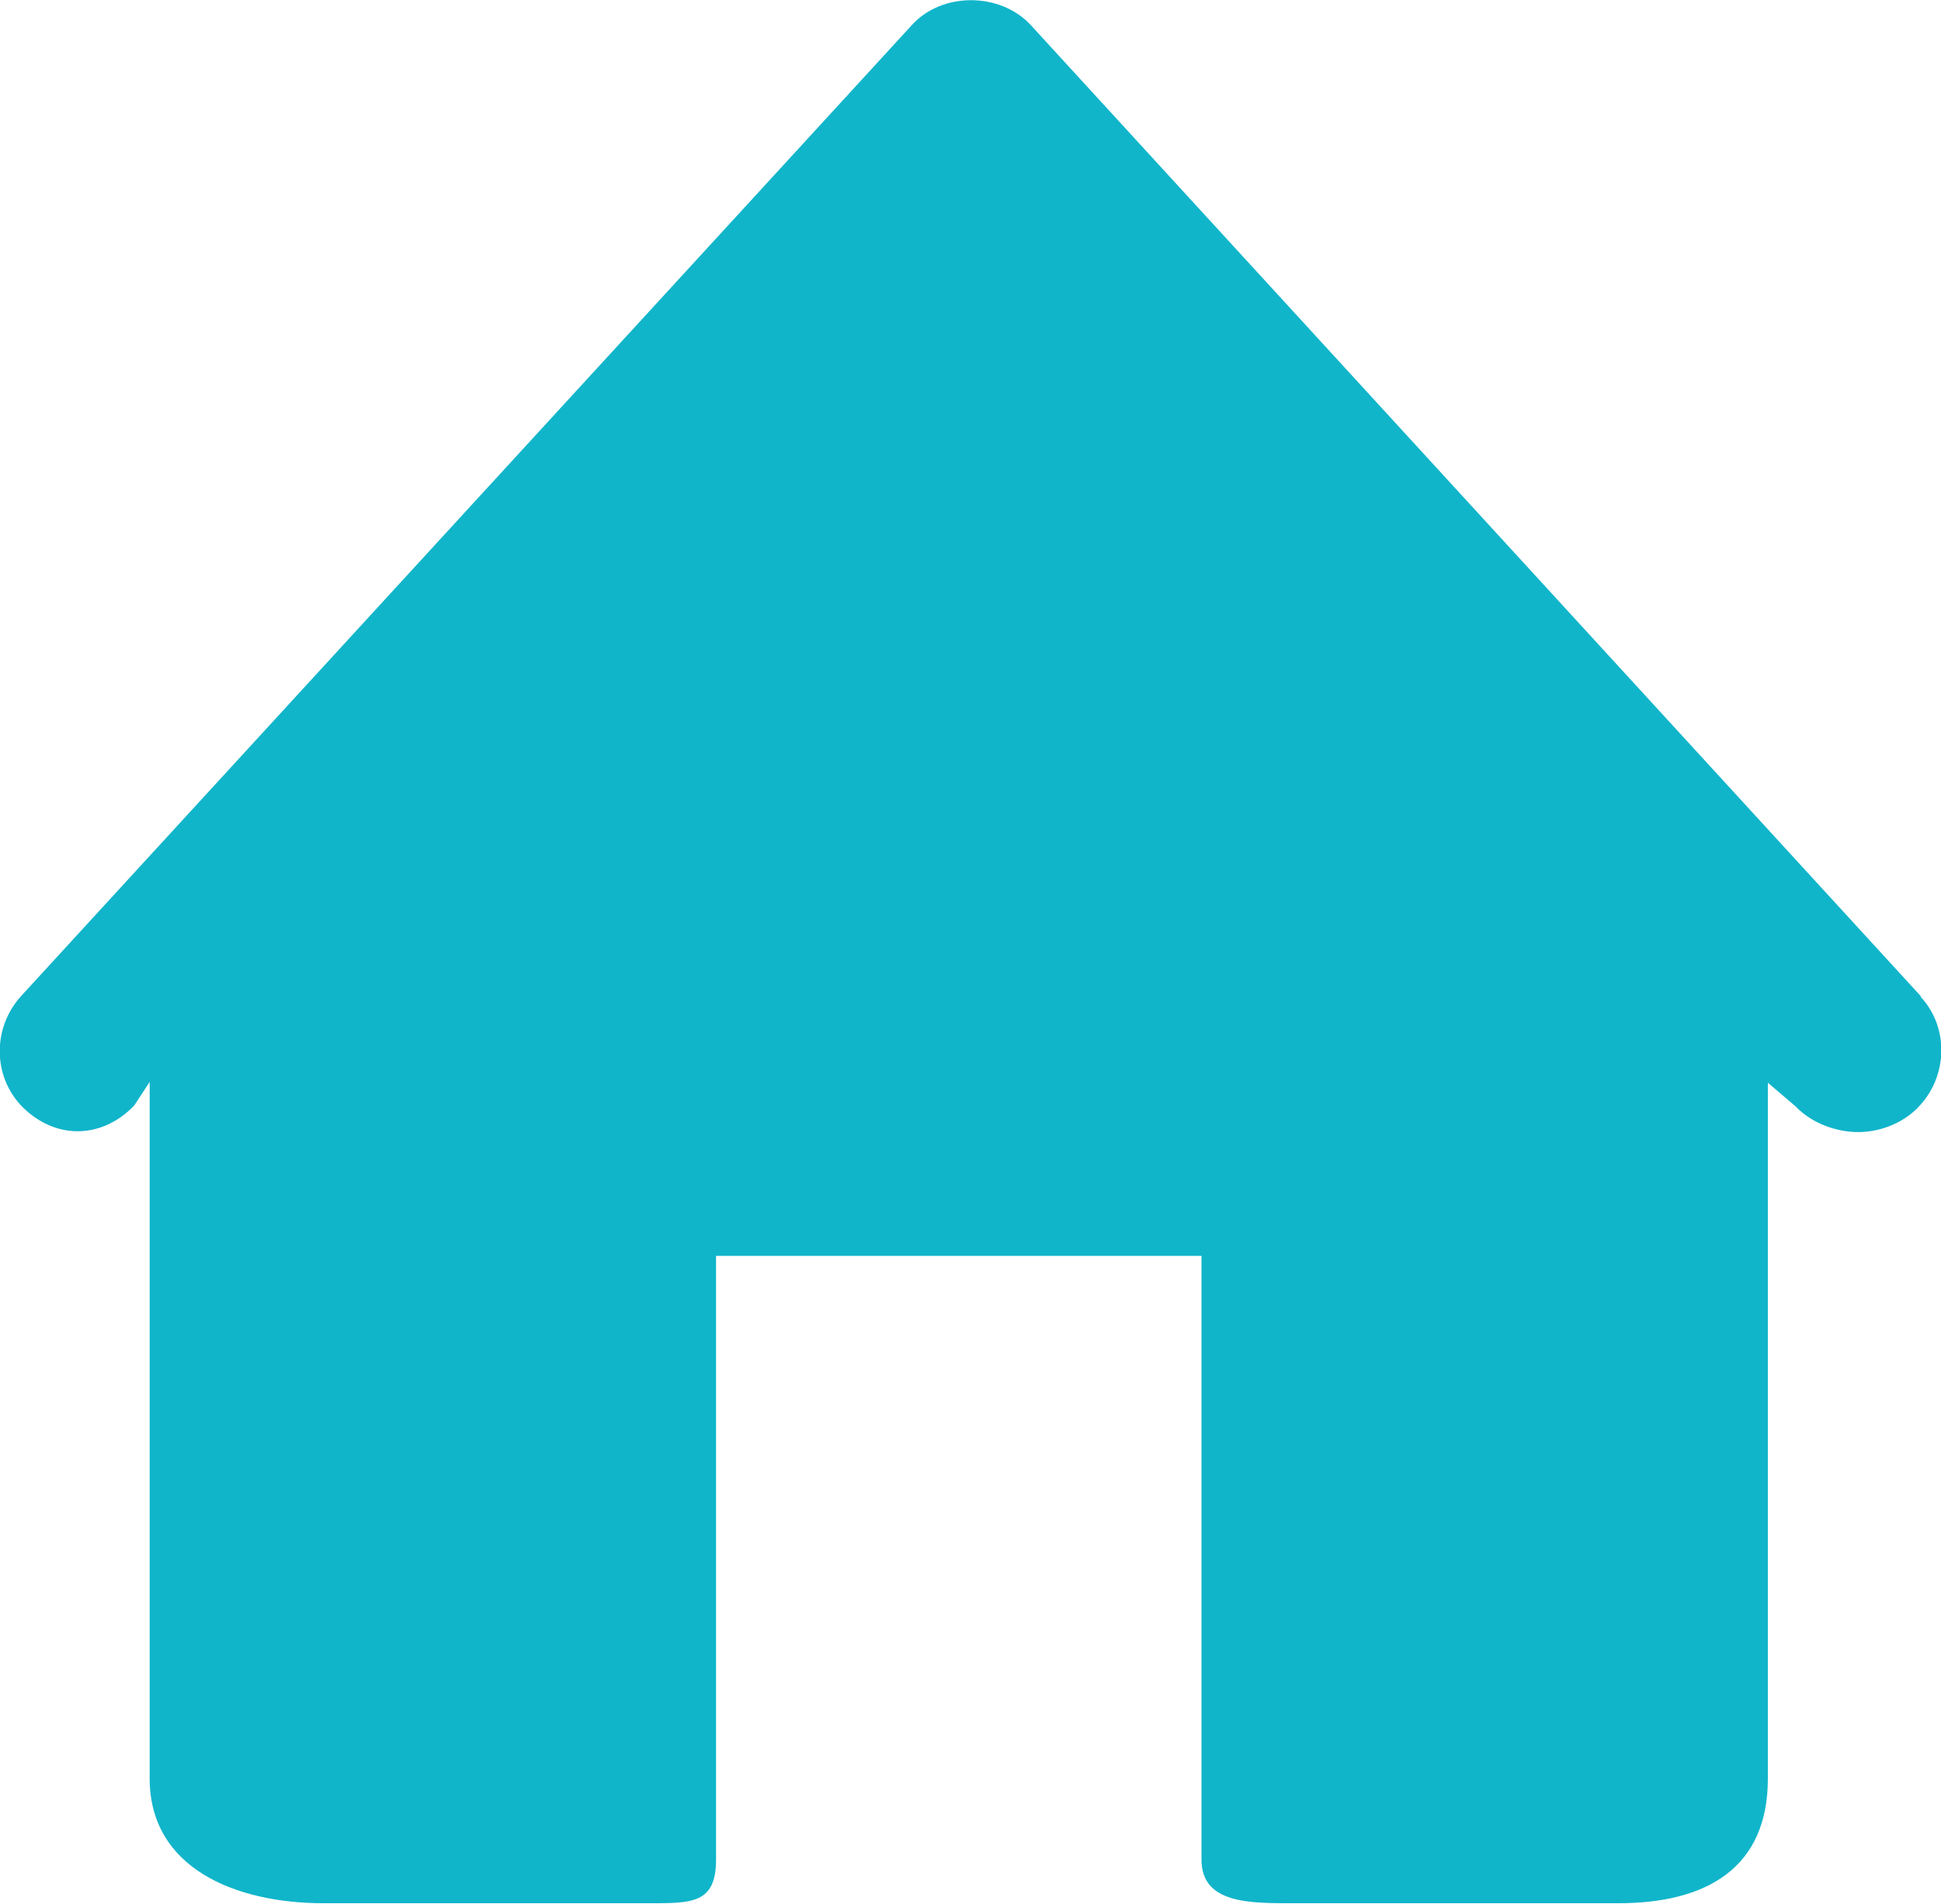
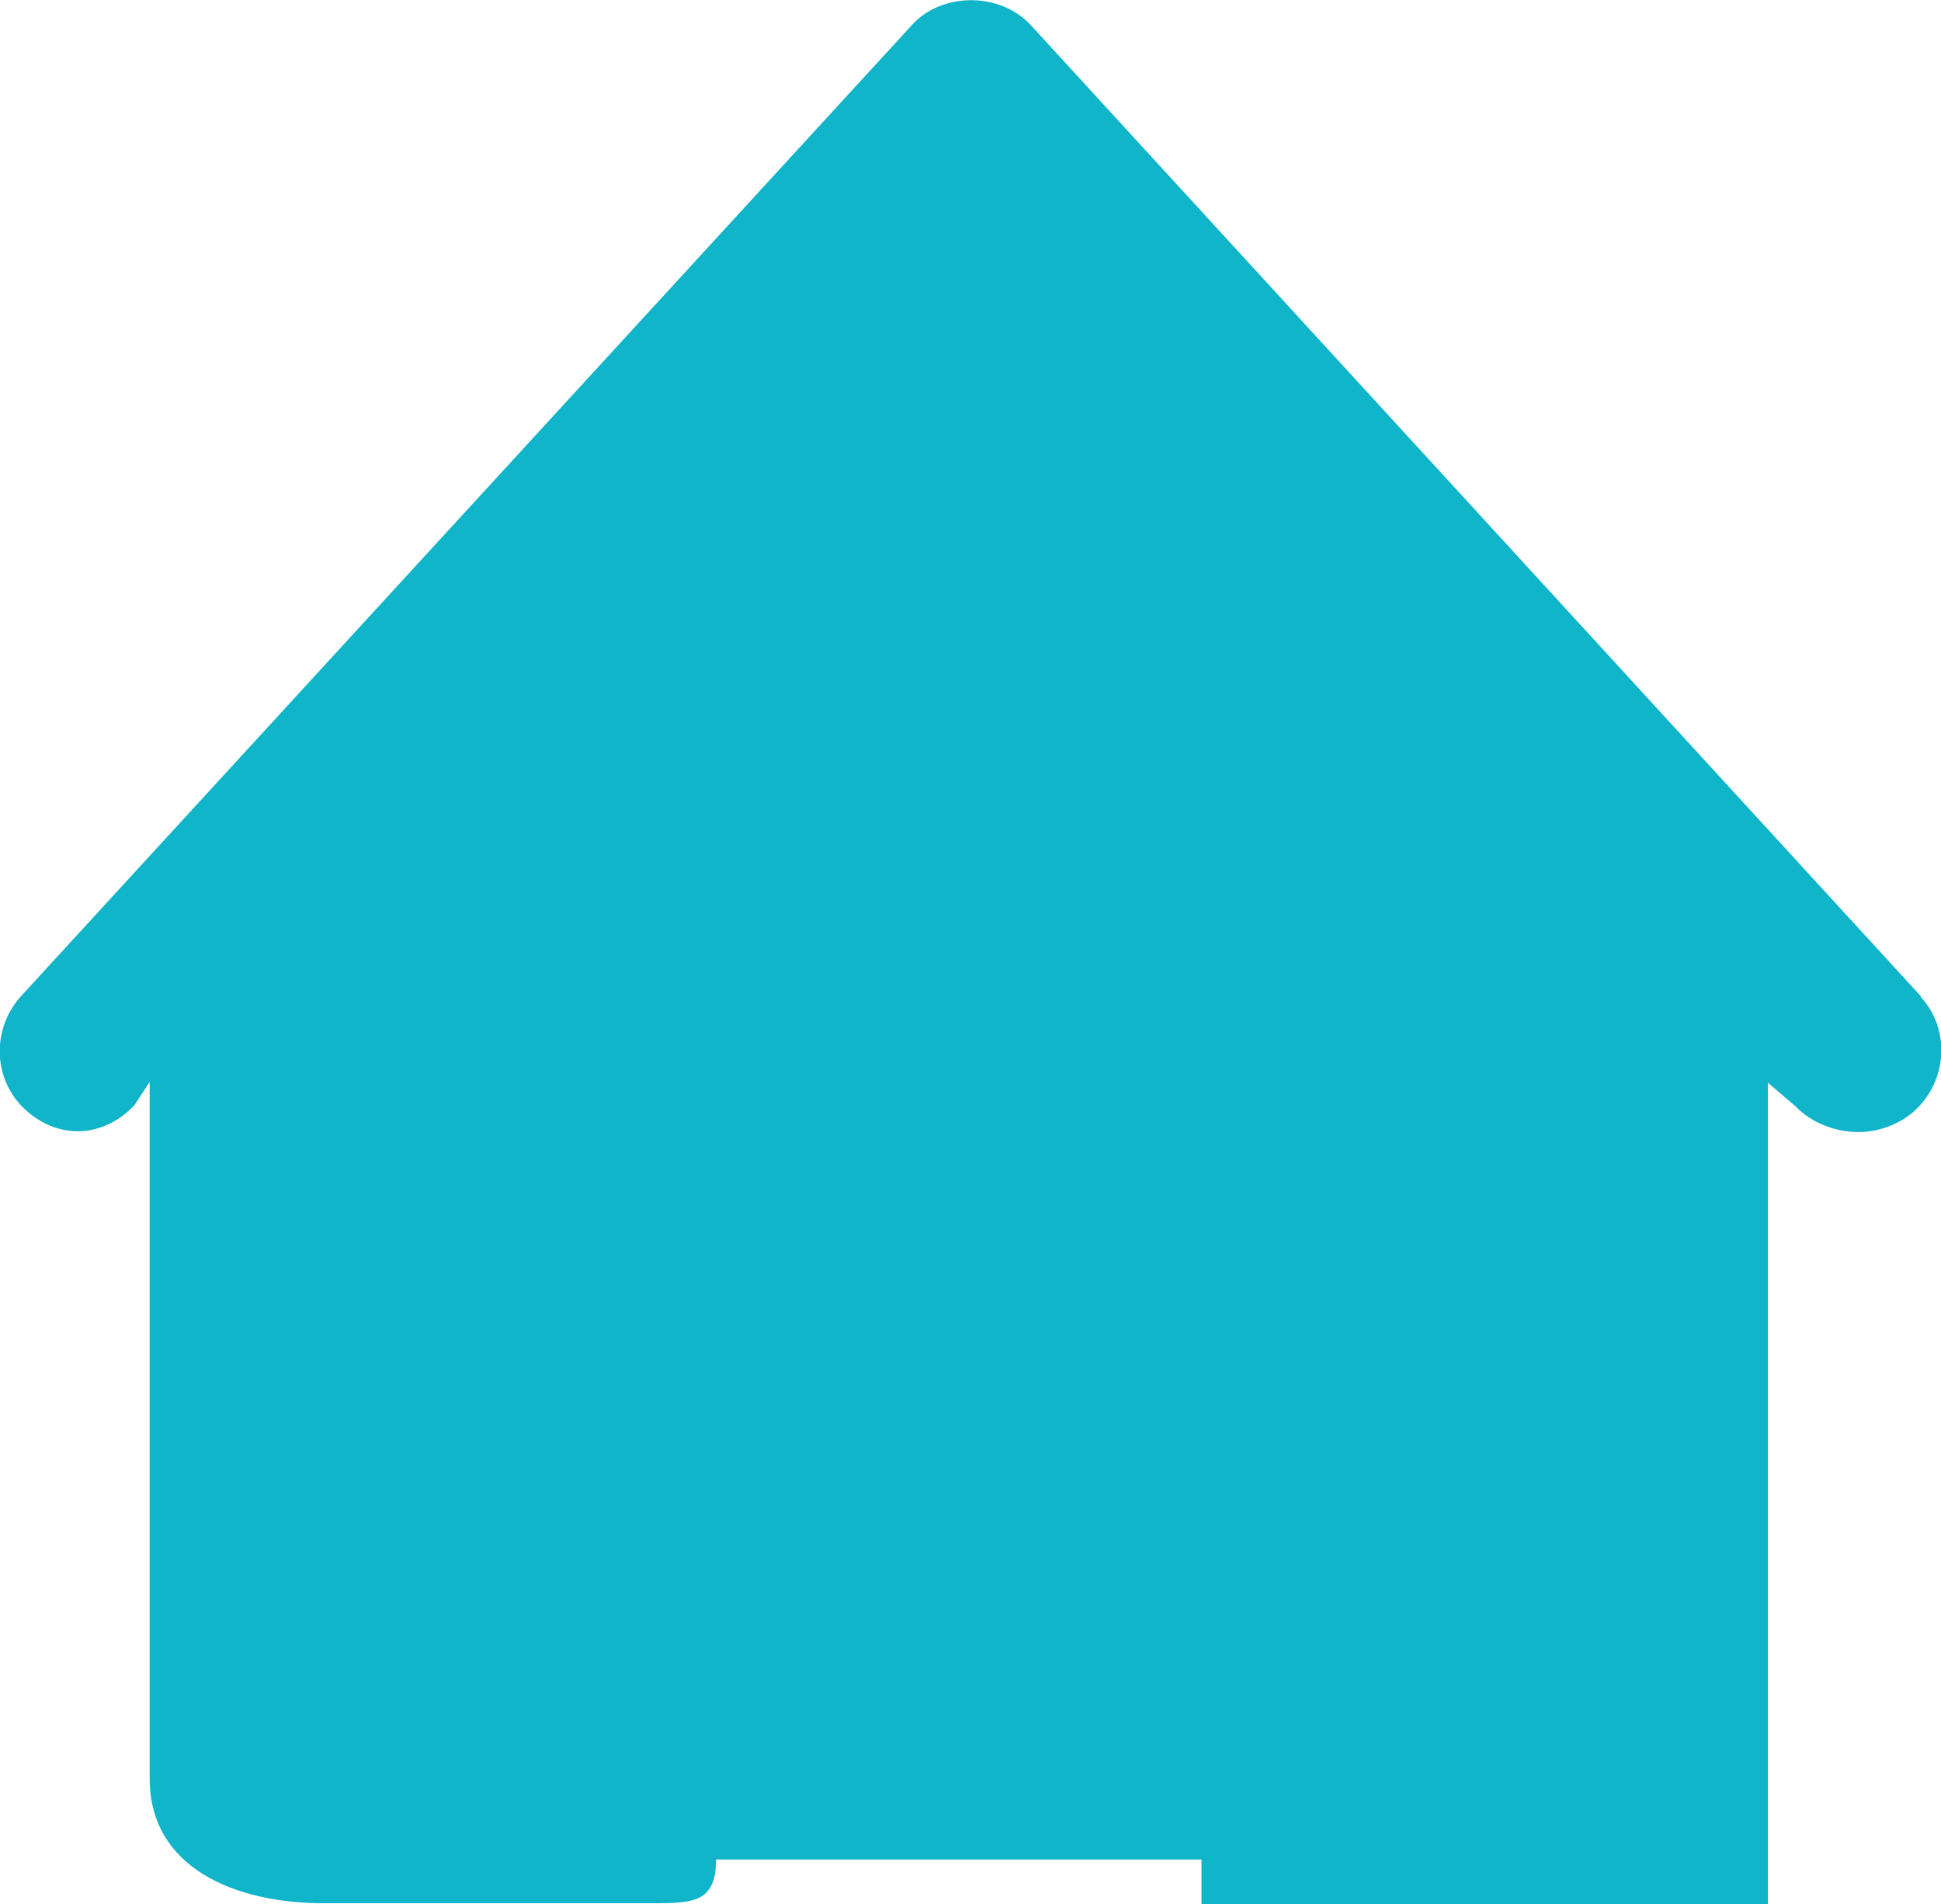
<svg xmlns="http://www.w3.org/2000/svg" id="_レイヤー_2" viewBox="0 0 23.99 23.53">
  <defs>
    <style>.cls-1{fill:#10b5ca;}</style>
  </defs>
  <g id="_レイヤー_1-2">
-     <path class="cls-1" d="M23.74,12.31L12.74,.31c-.38-.41-1.1-.41-1.47,0L.26,12.31c-.37,.41-.35,1.04,.06,1.41,.41,.37,.96,.34,1.34-.06l.19-.29v8.61c0,1.1,1.05,1.54,2.15,1.54h4c.55,0,.85,.01,.85-.54v-7.46h6v7.46c0,.55,.6,.54,1.15,.54h4c1.1,0,1.85-.44,1.85-1.54V13.38l.34,.29c.2,.21,.5,.32,.78,.32,.24,0,.5-.09,.69-.26,.41-.37,.45-1.01,.08-1.41Z" />
+     <path class="cls-1" d="M23.74,12.31L12.74,.31c-.38-.41-1.1-.41-1.47,0L.26,12.31c-.37,.41-.35,1.04,.06,1.41,.41,.37,.96,.34,1.34-.06l.19-.29v8.61c0,1.1,1.05,1.54,2.15,1.54h4c.55,0,.85,.01,.85-.54h6v7.46c0,.55,.6,.54,1.15,.54h4c1.1,0,1.85-.44,1.85-1.54V13.38l.34,.29c.2,.21,.5,.32,.78,.32,.24,0,.5-.09,.69-.26,.41-.37,.45-1.01,.08-1.41Z" />
  </g>
</svg>